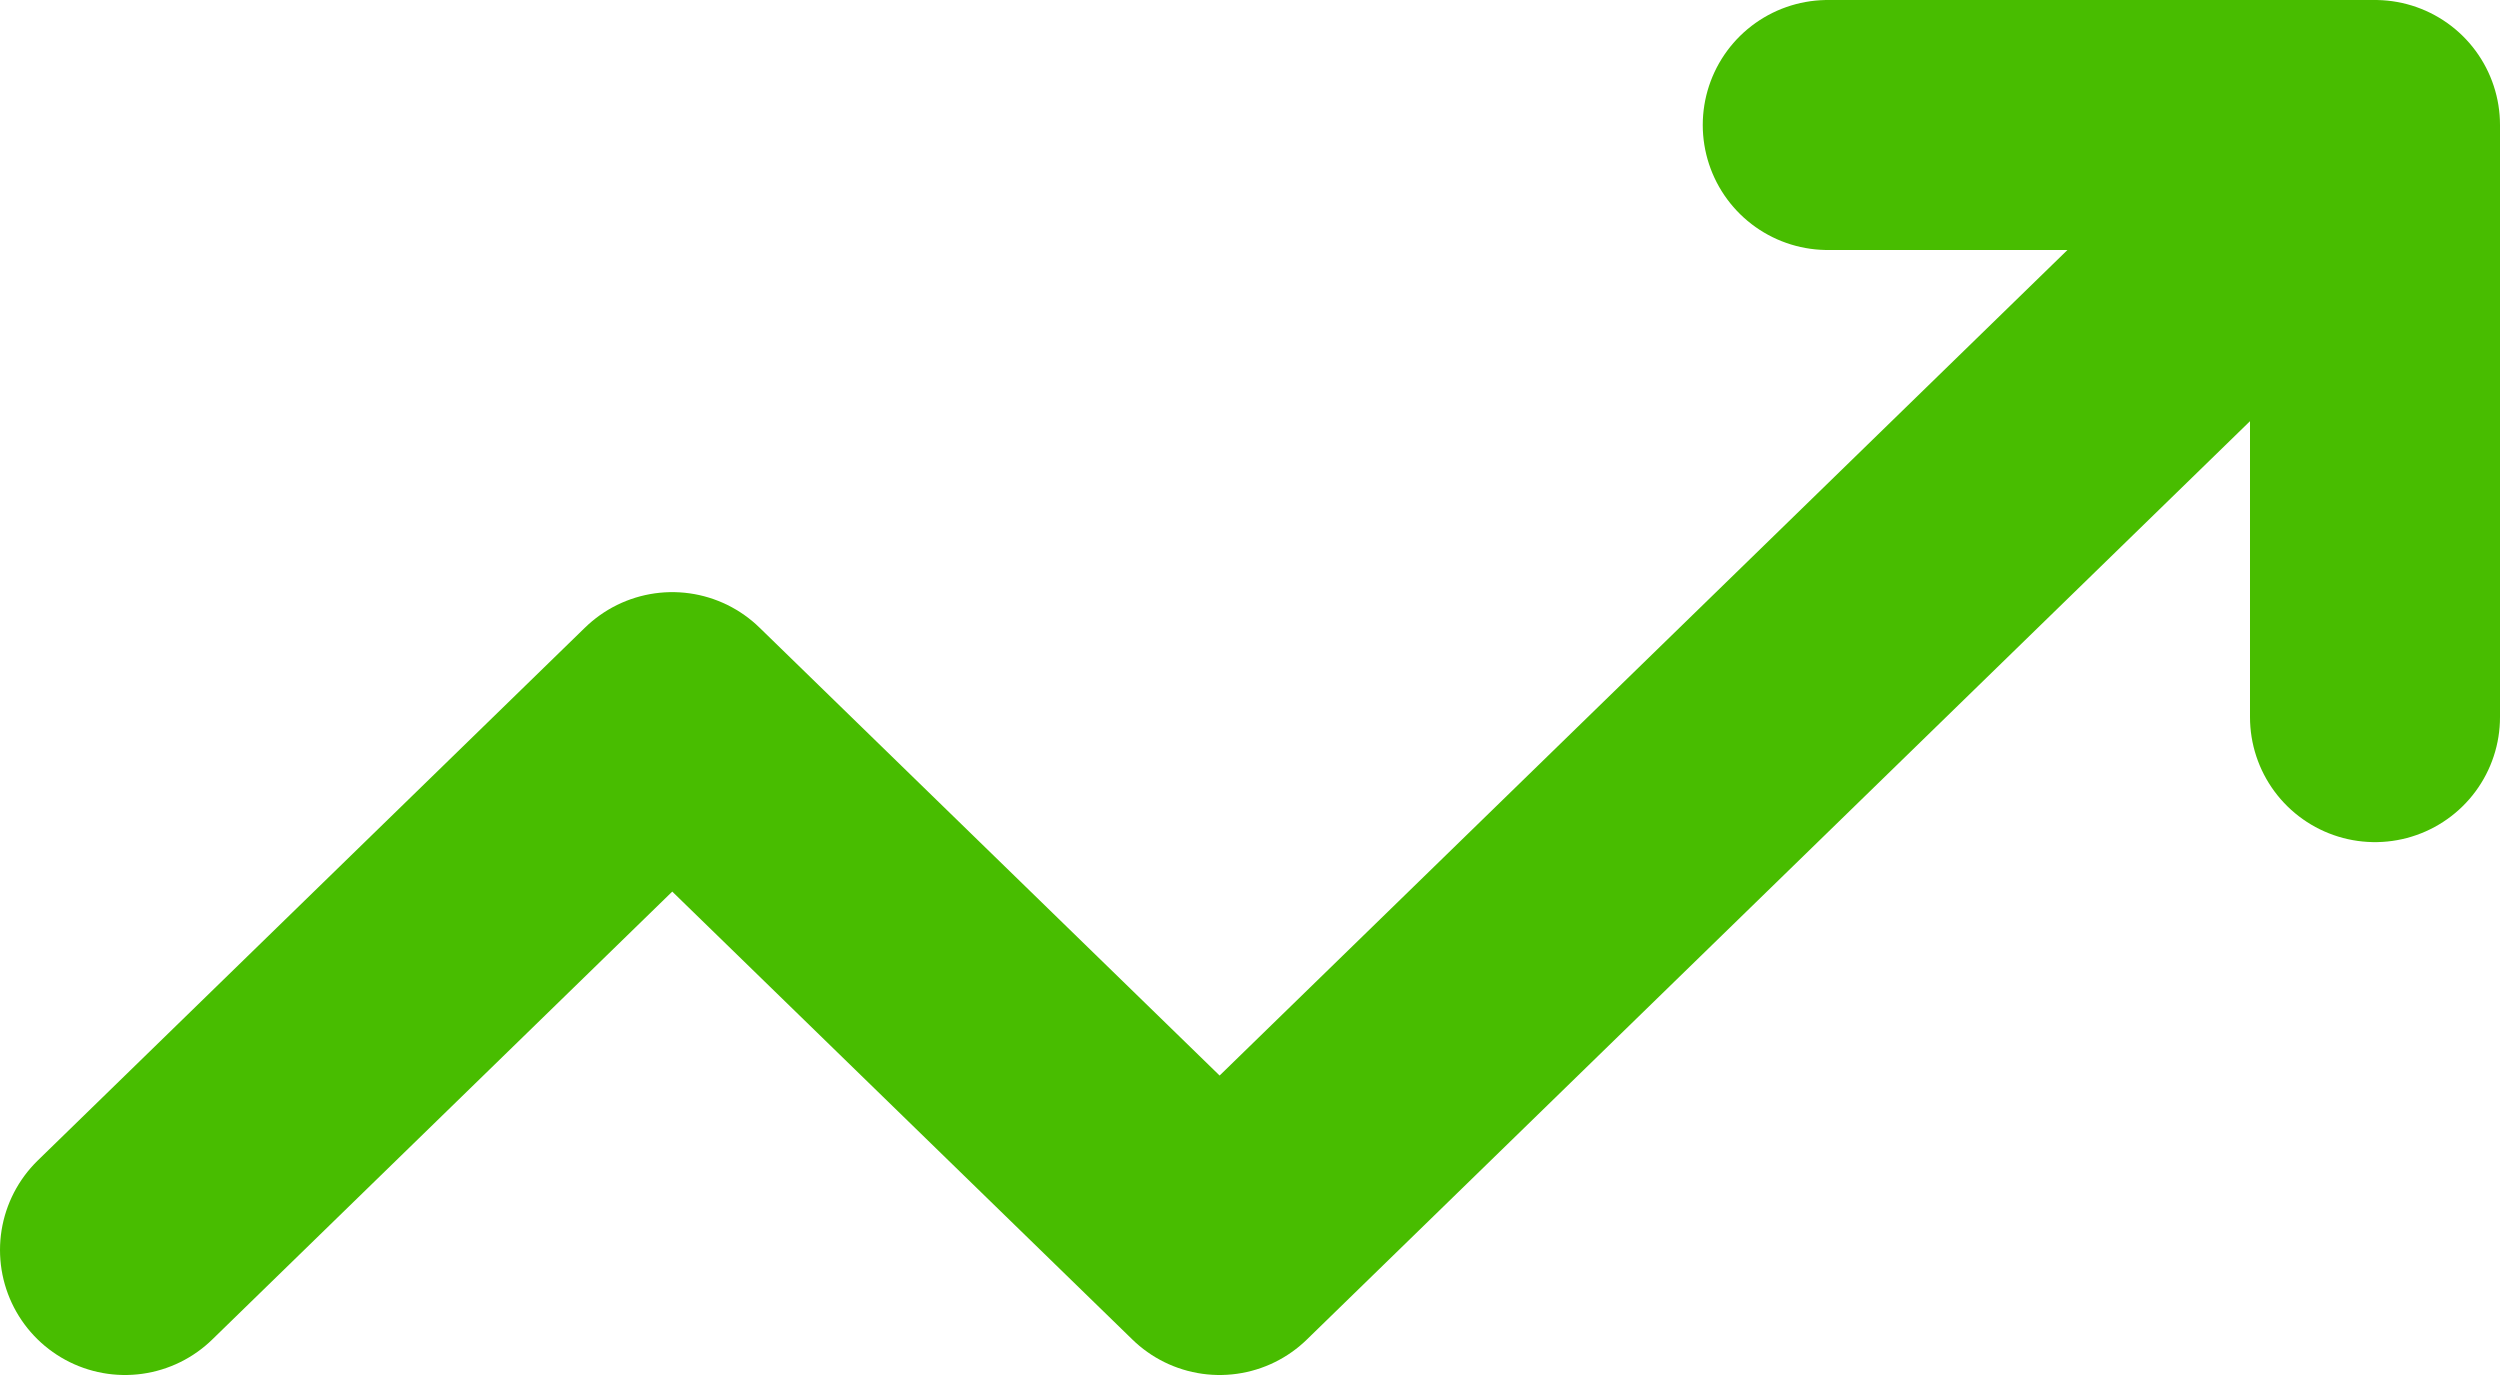
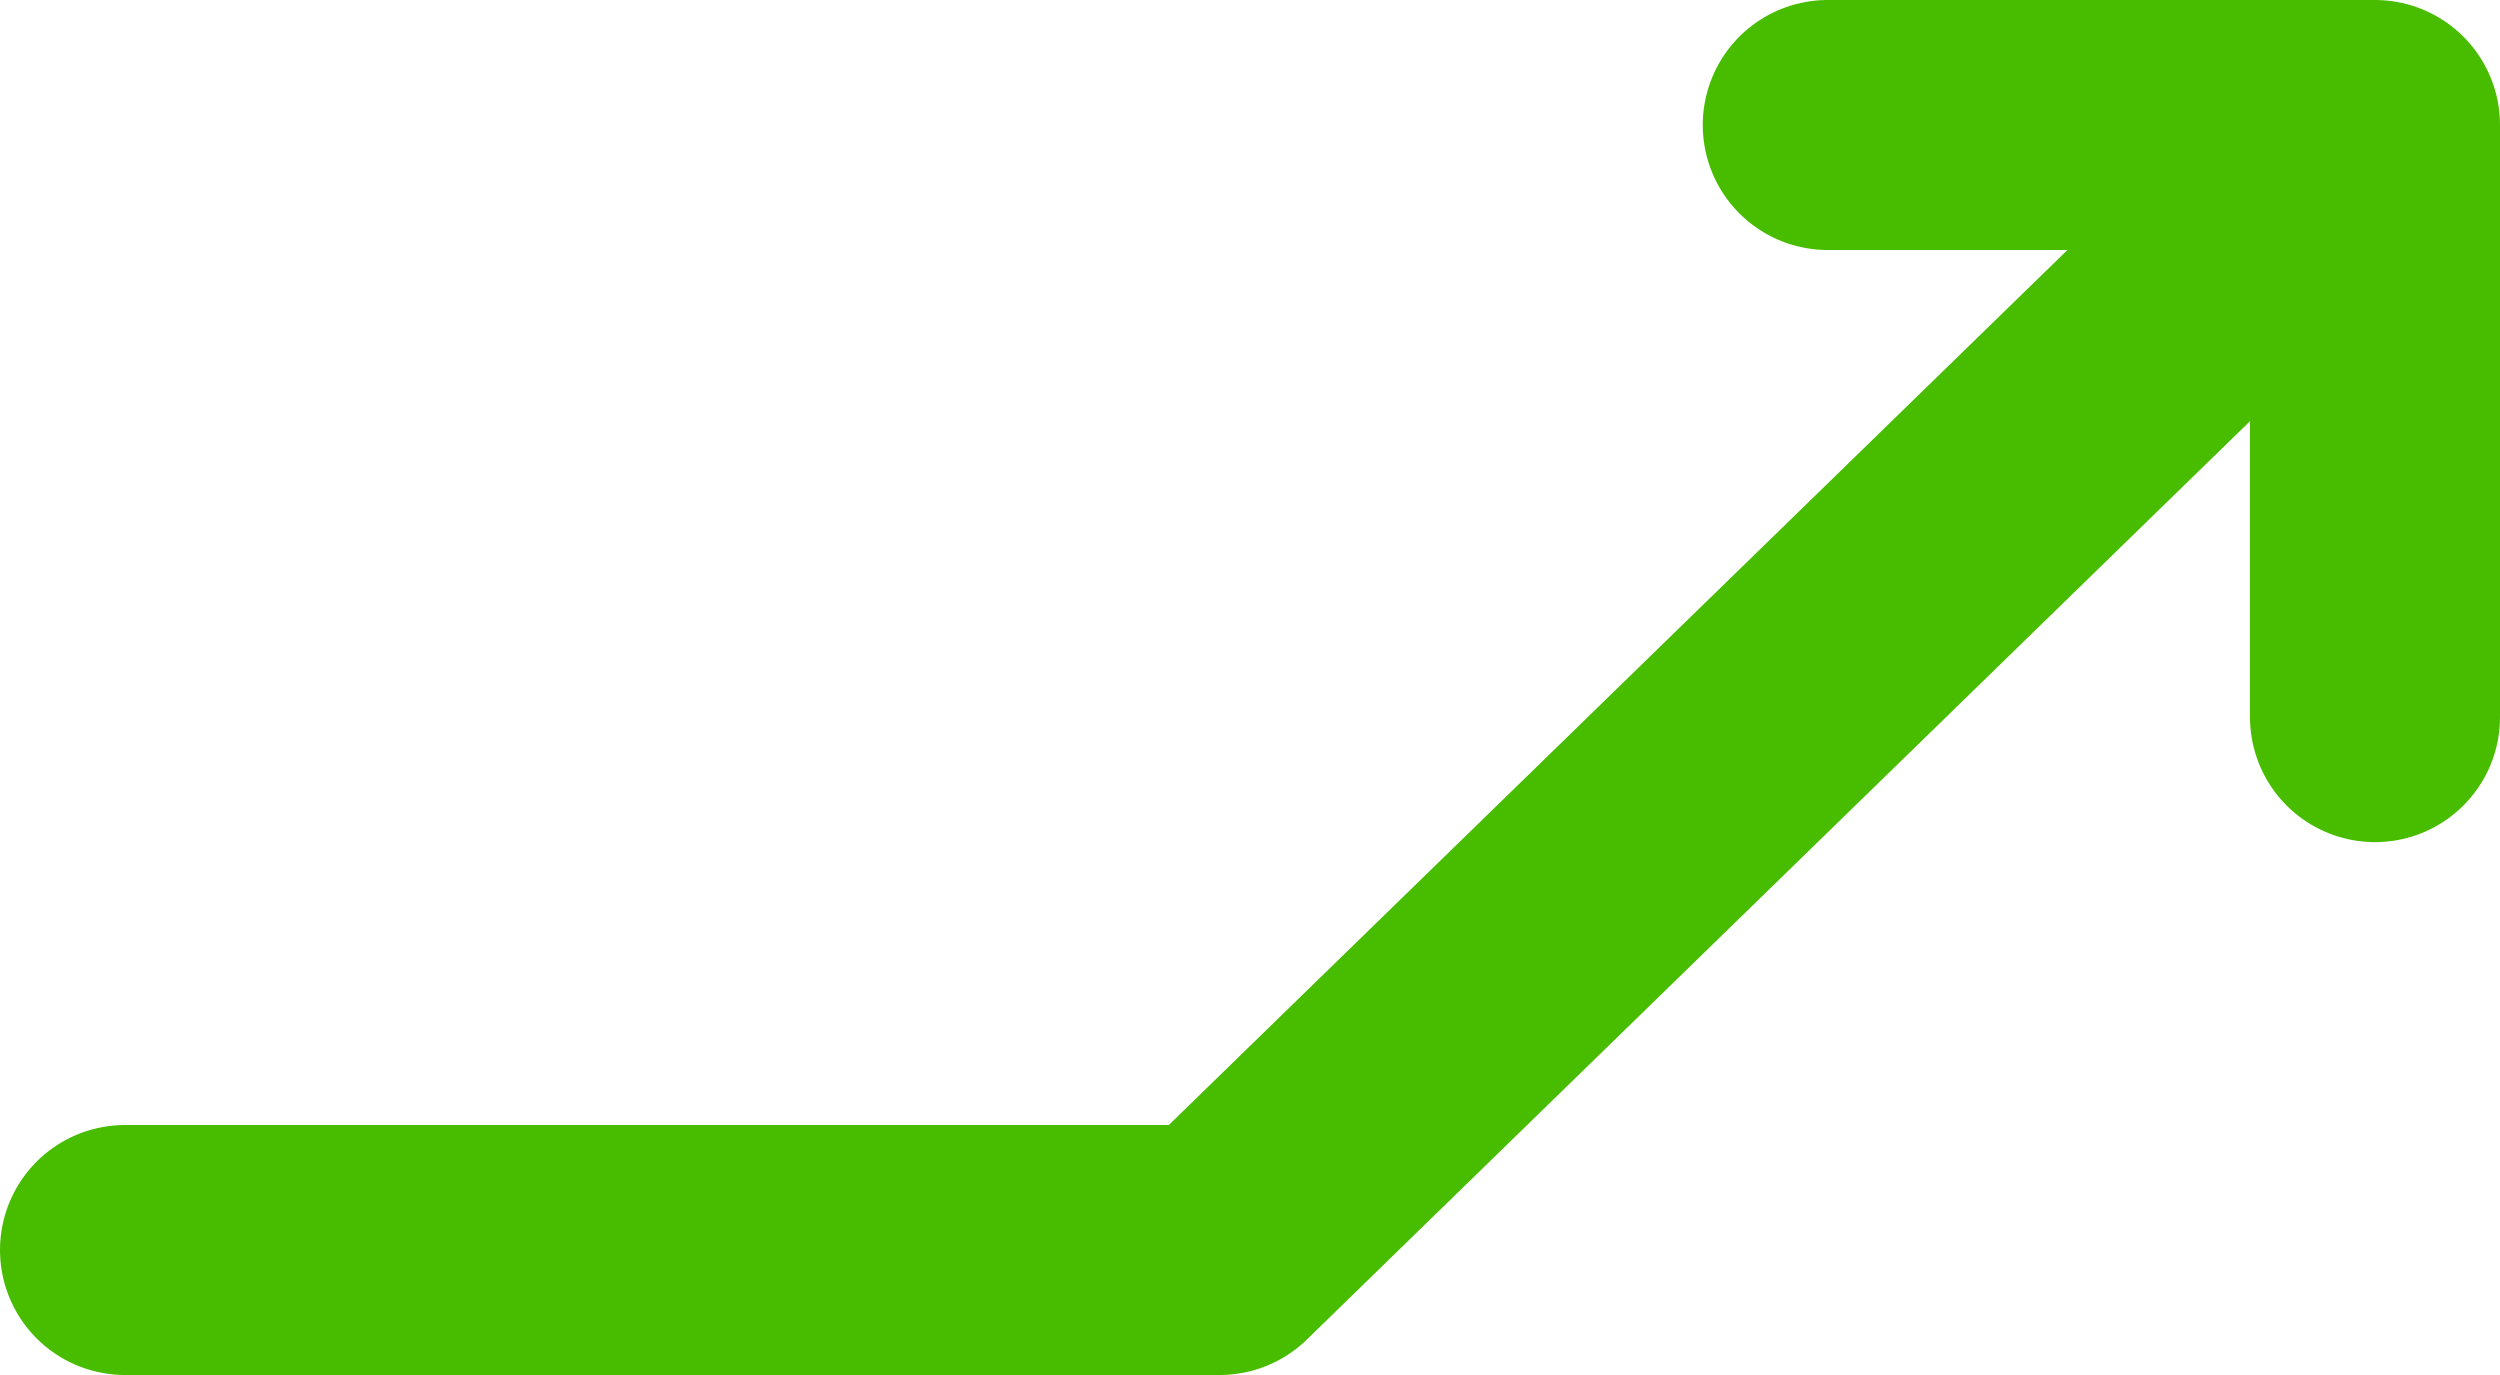
<svg xmlns="http://www.w3.org/2000/svg" width="20" height="11" viewBox="0 0 20 11" fill="none">
-   <path d="M19 1L9.757 10L5.378 5.737L1 10M19 1V5.737M19 1H14.622" stroke="#48BD00" stroke-width="2" stroke-linecap="round" stroke-linejoin="round" />
+   <path d="M19 1L9.757 10L1 10M19 1V5.737M19 1H14.622" stroke="#48BD00" stroke-width="2" stroke-linecap="round" stroke-linejoin="round" />
</svg>